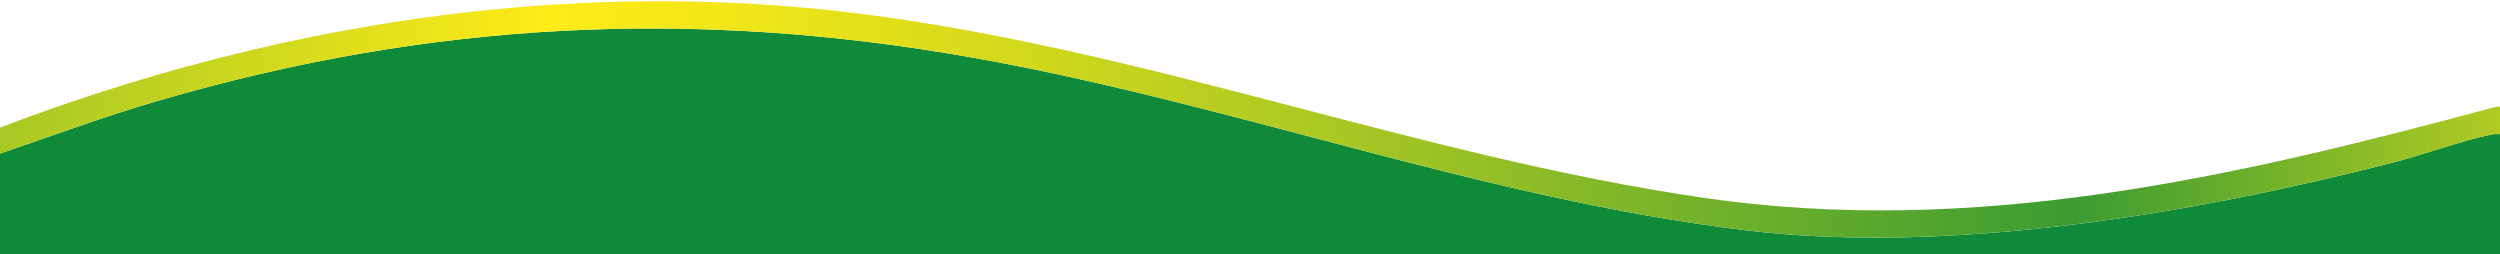
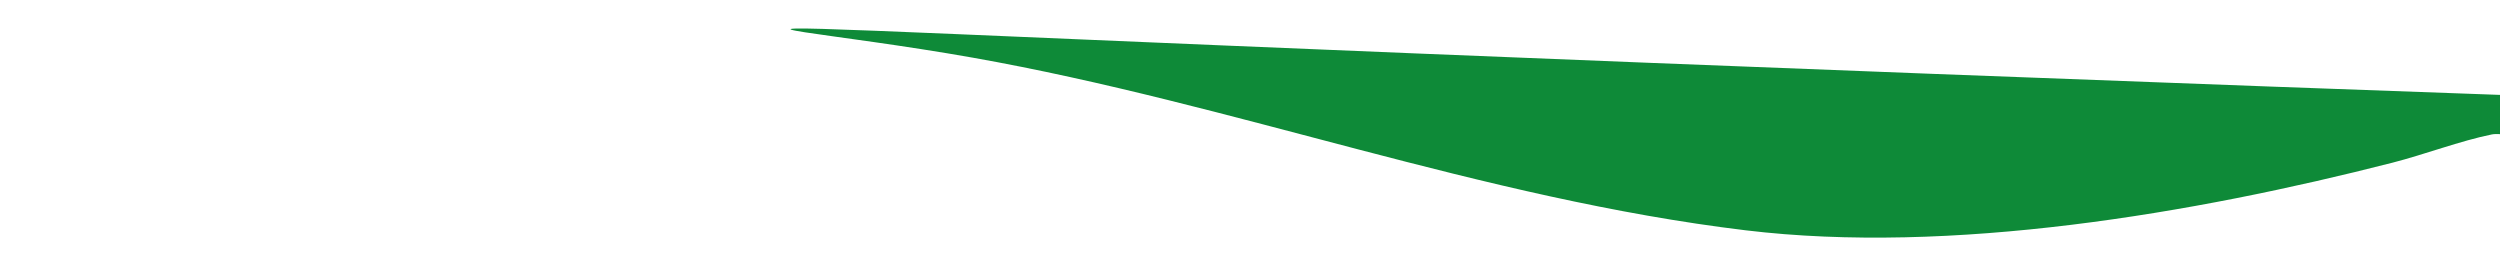
<svg xmlns="http://www.w3.org/2000/svg" id="Calque_1" data-name="Calque 1" viewBox="0 0 1920 195.31">
  <defs>
    <style>
      .cls-1 {
        fill: #0e8a38;
      }

      .cls-2 {
        fill: url(#Dégradé_sans_nom_24);
      }
    </style>
    <linearGradient id="Dégradé_sans_nom_24" data-name="Dégradé sans nom 24" x1="0" y1="91.72" x2="1920" y2="91.72" gradientUnits="userSpaceOnUse">
      <stop offset="0" stop-color="#a7c824" />
      <stop offset=".22" stop-color="#ffeb18" />
      <stop offset=".29" stop-color="#f2e619" />
      <stop offset=".41" stop-color="#d2d81d" />
      <stop offset=".57" stop-color="#9dc325" />
      <stop offset=".76" stop-color="#55a62e" />
      <stop offset=".83" stop-color="#3c9c32" />
      <stop offset="1" stop-color="#b1cb22" />
    </linearGradient>
  </defs>
-   <path class="cls-1" d="M1920,103v93H0v-78c40.41-13.88,80.66-28.72,121.8-40.7C331.22,16.29,532.25,6.22,747.19,44.31c200.2,35.48,391.29,108.17,593.44,132.56,157.03,18.95,344.13-12.84,496.81-51.93,24.51-6.28,52.34-16.87,76.31-21.7,2.07-.42,4.17-.27,6.25-.24Z" />
-   <path class="cls-2" d="M1920,82v21c-2.08-.03-4.18-.18-6.25.24-23.97,4.83-51.81,15.42-76.31,21.7-152.68,39.09-339.78,70.88-496.81,51.93-202.15-24.39-393.24-97.07-593.44-132.56C532.25,6.22,331.22,16.29,121.8,77.3,80.66,89.28,40.41,104.12,0,118v-20C208.5,18.54,434.43-17.48,657.36,10.14c222.39,27.55,429.69,109.34,650.31,141.69,208.04,30.5,407.13-15.41,606.55-69.13,1.93-.52,3.76-.97,5.79-.7Z" />
+   <path class="cls-1" d="M1920,103v93v-78c40.41-13.88,80.66-28.72,121.8-40.7C331.22,16.29,532.25,6.22,747.19,44.31c200.2,35.48,391.29,108.17,593.44,132.56,157.03,18.95,344.13-12.84,496.81-51.93,24.51-6.28,52.34-16.87,76.31-21.7,2.07-.42,4.17-.27,6.25-.24Z" />
</svg>